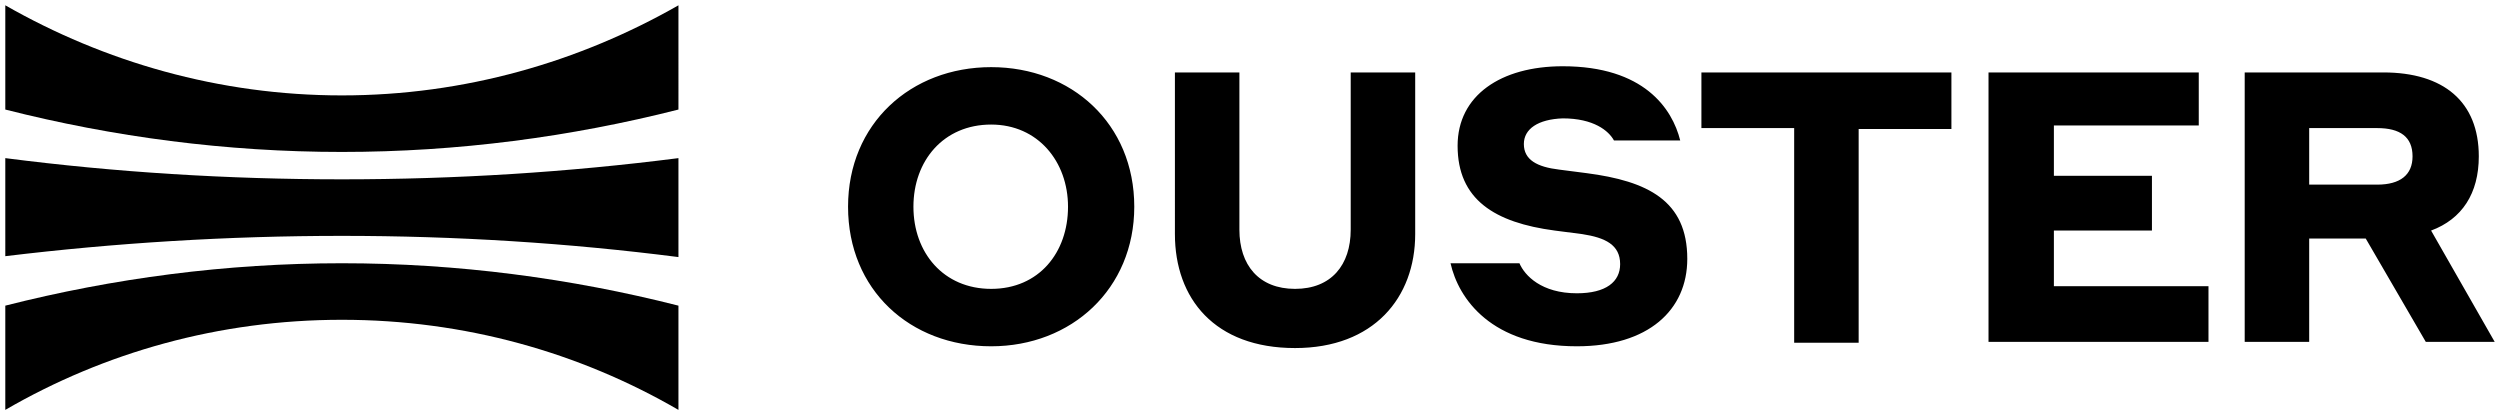
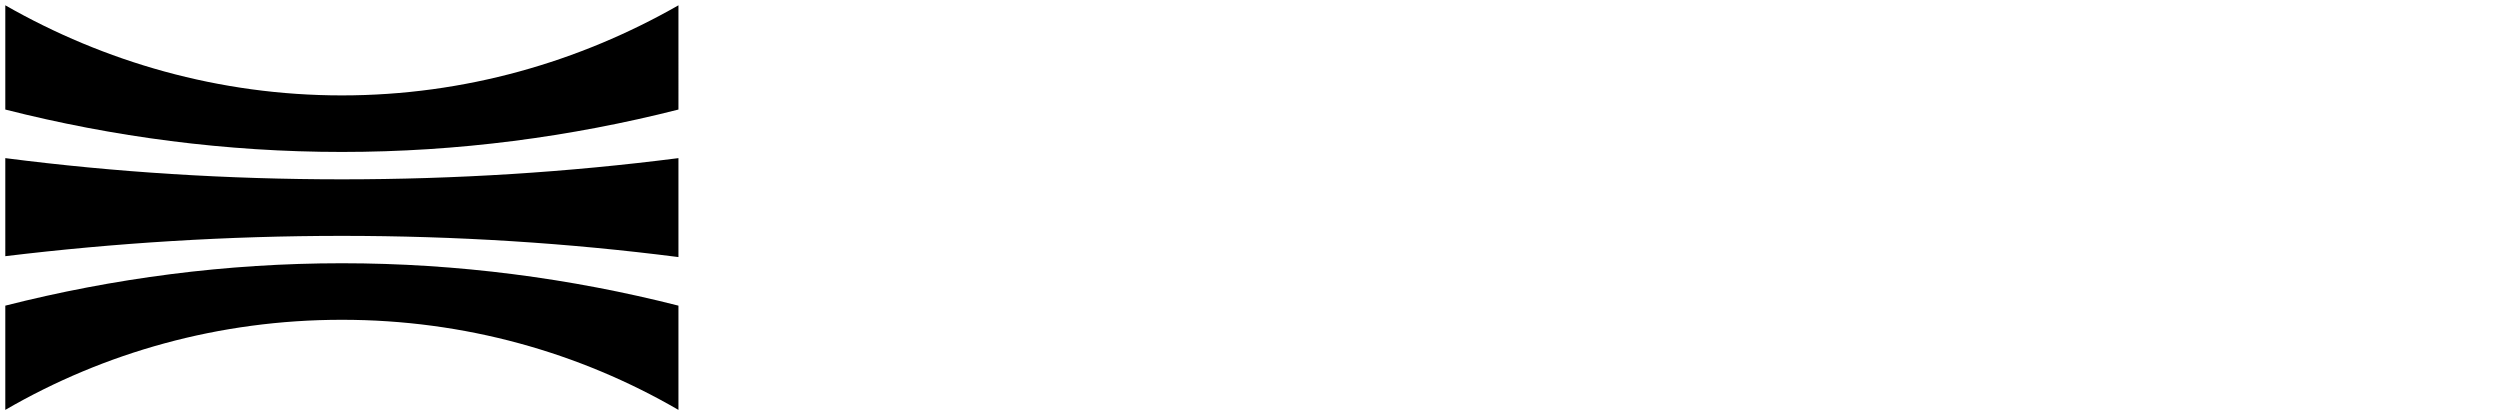
<svg xmlns="http://www.w3.org/2000/svg" width="283" height="47">
  <g fill="#000" fill-rule="nonzero">
    <path d="M38.7 26.7c12.9 0 25.6.8 38.1 2.4V17.9c-12.5 1.6-25.2 2.4-38.1 2.4-12.9 0-25.7-.8-38.1-2.4V29c12.4-1.5 25.2-2.3 38.1-2.3zM76.8.6C65.6 7 52.6 10.8 38.7 10.8 24.8 10.8 11.8 7 .6.6v11.8c12.2 3.1 25 4.8 38.1 4.8 13.1 0 25.9-1.7 38.1-4.8V.6zM76.8 46.4V34.6c-12.2-3.1-25-4.8-38.1-4.8-13.1 0-25.9 1.7-38.1 4.8v11.8c11.2-6.5 24.2-10.2 38.1-10.2 13.9 0 26.9 3.7 38.1 10.2z" />
    <g>
-       <path d="M96 23.4c0-9.4 7.1-15.8 16.2-15.8s16.2 6.4 16.2 15.8c0 9.3-7.1 15.8-16.2 15.8-9.2 0-16.2-6.4-16.2-15.8zm24.9 0c0-5.1-3.4-9.3-8.7-9.3-5.4 0-8.8 4.1-8.8 9.3 0 5.2 3.4 9.3 8.8 9.3s8.7-4.1 8.7-9.3zM152.9 26V8.2h7.3v18.3c0 7.2-4.7 12.9-13.6 12.9-9.1 0-13.6-5.6-13.6-12.9V8.2h7.3V26c0 4 2.2 6.7 6.3 6.7s6.3-2.7 6.3-6.7zM172.5 16.3c0 1.8 1.5 2.6 4 2.9l3.1.4c6.9.9 11.4 3.1 11.4 9.7 0 5.8-4.4 9.9-12.5 9.9-9.7 0-13.4-5.4-14.3-9.4h7.8c.6 1.4 2.5 3.4 6.5 3.4 3.3 0 4.9-1.3 4.9-3.3 0-2.2-1.7-3-4.3-3.4l-3.1-.4c-6.8-.9-11-3.5-11-9.6 0-5.7 4.9-9 11.9-9 9.2 0 12.4 4.8 13.3 8.4h-7.5c-.6-1.1-2.3-2.5-5.8-2.5-2.8.1-4.4 1.2-4.4 2.9zM192.7 8.2h28.2v6.4h-10.5v24.2h-7.3V14.5h-10.5V8.2zM225.1 8.2h23.8v6h-16.4v5.7h11.1v6.2h-11.1v6.3H250v6.3h-24.9zM254.1 8.2h15.7c6.8 0 10.8 3.3 10.8 9.5 0 4.2-1.9 7.1-5.4 8.4l7.2 12.6h-7.8L267.8 27h-6.4v11.7h-7.3V8.2zm7.3 6.2v6.5h7.7c2.6 0 4-1.1 4-3.2 0-2.2-1.4-3.2-4-3.2h-7.7v-.1z" />
-     </g>
+       </g>
  </g>
</svg>